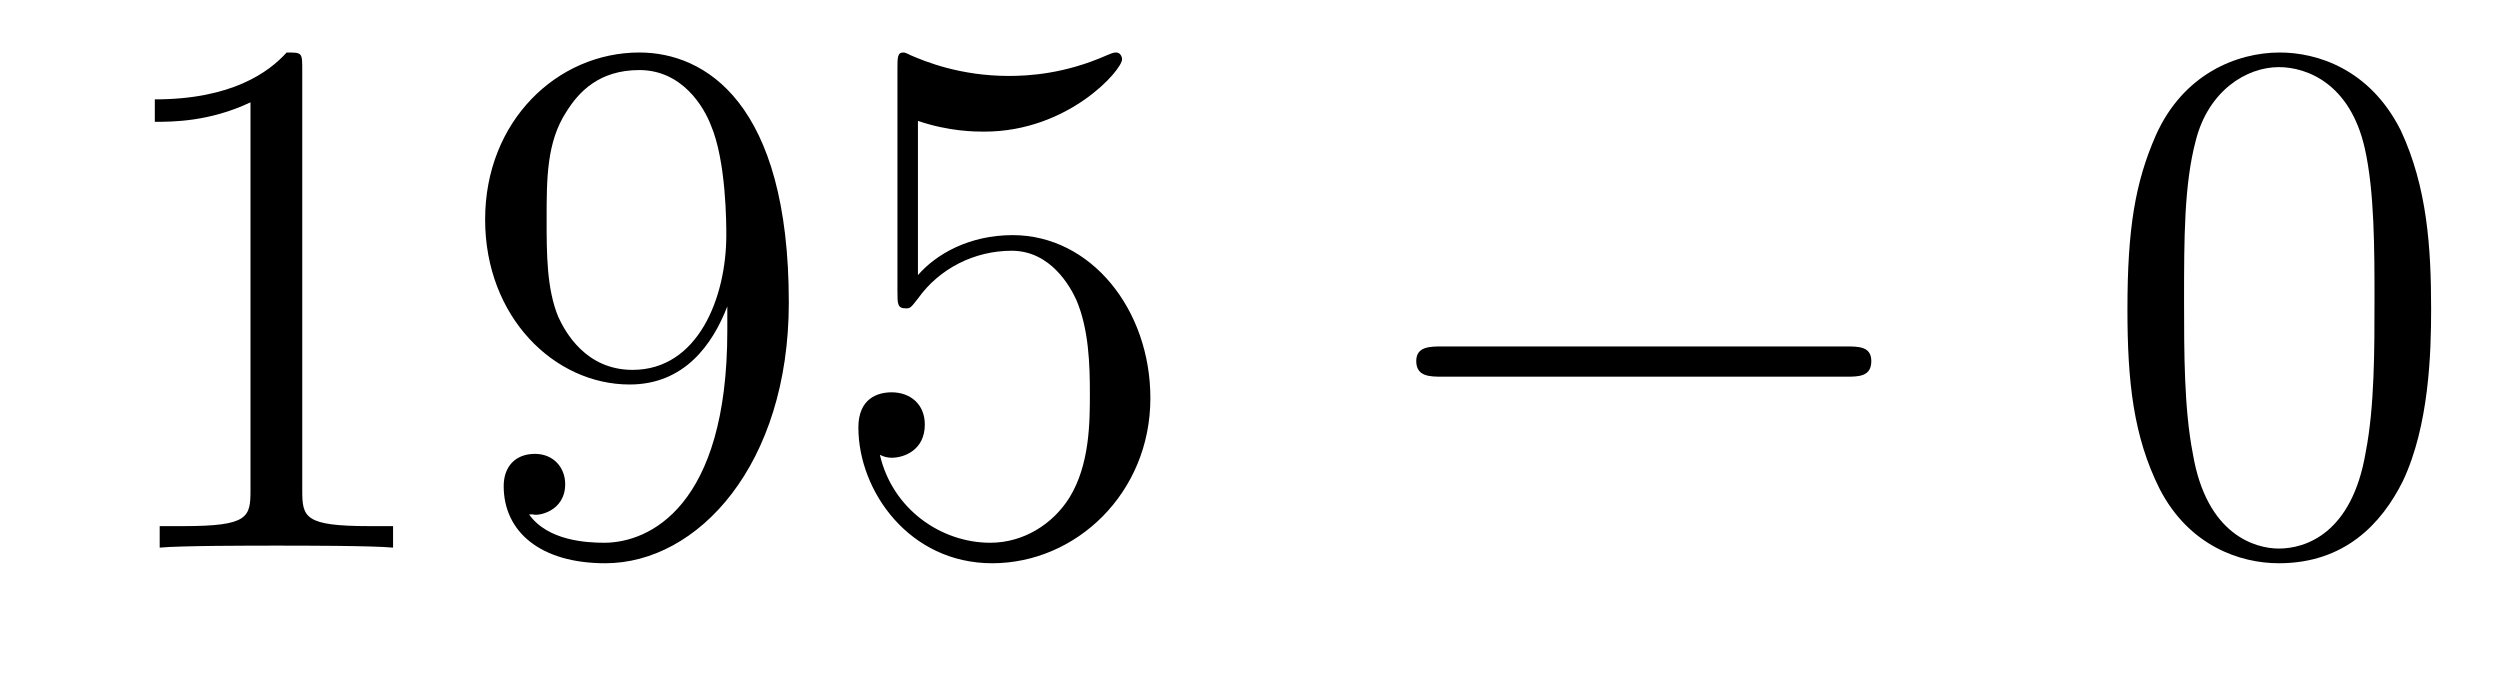
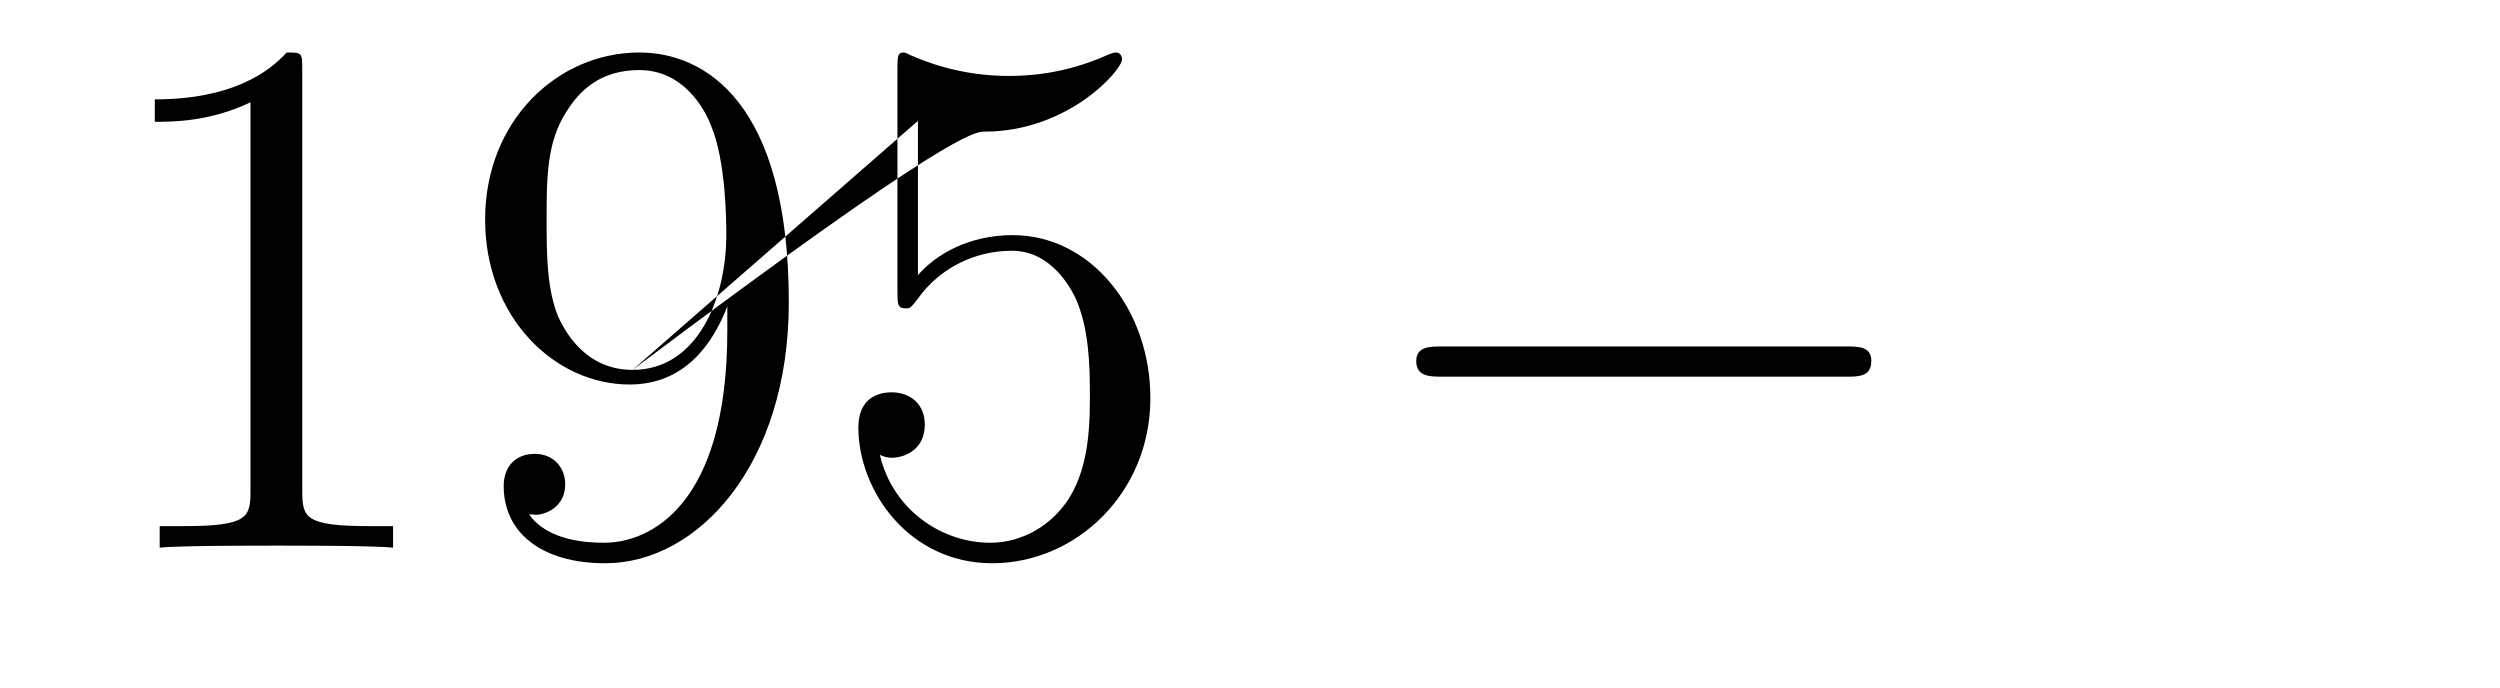
<svg xmlns="http://www.w3.org/2000/svg" height="11pt" version="1.1" viewBox="0 -11 40 11" width="40pt">
  <g id="page1">
    <g transform="matrix(1 0 0 1 -127 652)">
-       <path d="M131.836 -661.879C131.836 -662.16 131.836 -662.16 131.586 -662.16C131.305 -661.848 130.711 -661.41 129.477 -661.41V-661.051C129.758 -661.051 130.352 -661.051 131.008 -661.363V-655.16C131.008 -654.723 130.977 -654.582 129.93 -654.582H129.555V-654.238C129.883 -654.27 131.039 -654.27 131.43 -654.27C131.82 -654.27 132.961 -654.27 133.289 -654.238V-654.582H132.914C131.867 -654.582 131.836 -654.723 131.836 -655.16V-661.879ZM138.637 -657.707C138.637 -654.894 137.387 -654.316 136.668 -654.316C136.387 -654.316 135.762 -654.348 135.465 -654.77H135.527C135.606 -654.738 136.043 -654.816 136.043 -655.254C136.043 -655.52 135.855 -655.738 135.559 -655.738C135.246 -655.738 135.059 -655.535 135.059 -655.223C135.059 -654.488 135.652 -653.988 136.684 -653.988C138.168 -653.988 139.621 -655.566 139.621 -658.16C139.621 -661.363 138.277 -662.16 137.23 -662.16C135.918 -662.16 134.762 -661.066 134.762 -659.488C134.762 -657.926 135.871 -656.848 137.074 -656.848C137.949 -656.848 138.402 -657.488 138.637 -658.098V-657.707ZM137.121 -657.082C136.371 -657.082 136.043 -657.691 135.934 -657.926C135.746 -658.379 135.746 -658.941 135.746 -659.488C135.746 -660.144 135.746 -660.723 136.059 -661.207C136.262 -661.535 136.59 -661.879 137.23 -661.879C137.918 -661.879 138.262 -661.285 138.371 -661.004C138.621 -660.426 138.621 -659.41 138.621 -659.238C138.621 -658.238 138.168 -657.082 137.121 -657.082ZM141.687 -661.066C142.188 -660.894 142.609 -660.894 142.75 -660.894C144.094 -660.894 144.953 -661.879 144.953 -662.051C144.953 -662.098 144.922 -662.16 144.859 -662.16C144.828 -662.16 144.813 -662.16 144.703 -662.113C144.031 -661.816 143.453 -661.785 143.141 -661.785C142.359 -661.785 141.797 -662.019 141.578 -662.113C141.484 -662.16 141.469 -662.16 141.453 -662.16C141.359 -662.16 141.359 -662.082 141.359 -661.895V-658.348C141.359 -658.129 141.359 -658.066 141.5 -658.066C141.563 -658.066 141.578 -658.082 141.687 -658.223C142.031 -658.707 142.594 -658.988 143.187 -658.988C143.813 -658.988 144.125 -658.41 144.219 -658.207C144.422 -657.738 144.438 -657.16 144.438 -656.707S144.438 -655.566 144.109 -655.035C143.844 -654.613 143.375 -654.316 142.844 -654.316C142.062 -654.316 141.281 -654.848 141.078 -655.723C141.141 -655.691 141.203 -655.676 141.266 -655.676C141.469 -655.676 141.797 -655.801 141.797 -656.207C141.797 -656.535 141.563 -656.723 141.266 -656.723C141.047 -656.723 140.734 -656.629 140.734 -656.16C140.734 -655.145 141.547 -653.988 142.875 -653.988C144.219 -653.988 145.406 -655.113 145.406 -656.629C145.406 -658.051 144.453 -659.238 143.203 -659.238C142.516 -659.238 141.984 -658.941 141.687 -658.598V-661.066ZM146.035 -654.238" fill-rule="evenodd" />
+       <path d="M131.836 -661.879C131.836 -662.16 131.836 -662.16 131.586 -662.16C131.305 -661.848 130.711 -661.41 129.477 -661.41V-661.051C129.758 -661.051 130.352 -661.051 131.008 -661.363V-655.16C131.008 -654.723 130.977 -654.582 129.93 -654.582H129.555V-654.238C129.883 -654.27 131.039 -654.27 131.43 -654.27C131.82 -654.27 132.961 -654.27 133.289 -654.238V-654.582H132.914C131.867 -654.582 131.836 -654.723 131.836 -655.16V-661.879ZM138.637 -657.707C138.637 -654.894 137.387 -654.316 136.668 -654.316C136.387 -654.316 135.762 -654.348 135.465 -654.77H135.527C135.606 -654.738 136.043 -654.816 136.043 -655.254C136.043 -655.52 135.855 -655.738 135.559 -655.738C135.246 -655.738 135.059 -655.535 135.059 -655.223C135.059 -654.488 135.652 -653.988 136.684 -653.988C138.168 -653.988 139.621 -655.566 139.621 -658.16C139.621 -661.363 138.277 -662.16 137.23 -662.16C135.918 -662.16 134.762 -661.066 134.762 -659.488C134.762 -657.926 135.871 -656.848 137.074 -656.848C137.949 -656.848 138.402 -657.488 138.637 -658.098V-657.707ZM137.121 -657.082C136.371 -657.082 136.043 -657.691 135.934 -657.926C135.746 -658.379 135.746 -658.941 135.746 -659.488C135.746 -660.144 135.746 -660.723 136.059 -661.207C136.262 -661.535 136.59 -661.879 137.23 -661.879C137.918 -661.879 138.262 -661.285 138.371 -661.004C138.621 -660.426 138.621 -659.41 138.621 -659.238C138.621 -658.238 138.168 -657.082 137.121 -657.082ZC142.188 -660.894 142.609 -660.894 142.75 -660.894C144.094 -660.894 144.953 -661.879 144.953 -662.051C144.953 -662.098 144.922 -662.16 144.859 -662.16C144.828 -662.16 144.813 -662.16 144.703 -662.113C144.031 -661.816 143.453 -661.785 143.141 -661.785C142.359 -661.785 141.797 -662.019 141.578 -662.113C141.484 -662.16 141.469 -662.16 141.453 -662.16C141.359 -662.16 141.359 -662.082 141.359 -661.895V-658.348C141.359 -658.129 141.359 -658.066 141.5 -658.066C141.563 -658.066 141.578 -658.082 141.687 -658.223C142.031 -658.707 142.594 -658.988 143.187 -658.988C143.813 -658.988 144.125 -658.41 144.219 -658.207C144.422 -657.738 144.438 -657.16 144.438 -656.707S144.438 -655.566 144.109 -655.035C143.844 -654.613 143.375 -654.316 142.844 -654.316C142.062 -654.316 141.281 -654.848 141.078 -655.723C141.141 -655.691 141.203 -655.676 141.266 -655.676C141.469 -655.676 141.797 -655.801 141.797 -656.207C141.797 -656.535 141.563 -656.723 141.266 -656.723C141.047 -656.723 140.734 -656.629 140.734 -656.16C140.734 -655.145 141.547 -653.988 142.875 -653.988C144.219 -653.988 145.406 -655.113 145.406 -656.629C145.406 -658.051 144.453 -659.238 143.203 -659.238C142.516 -659.238 141.984 -658.941 141.687 -658.598V-661.066ZM146.035 -654.238" fill-rule="evenodd" />
      <path d="M156.535 -656.973C156.738 -656.973 156.941 -656.973 156.941 -657.223C156.941 -657.457 156.738 -657.457 156.535 -657.457H150.082C149.879 -657.457 149.66 -657.457 149.66 -657.223C149.66 -656.973 149.879 -656.973 150.082 -656.973H156.535ZM157.914 -654.238" fill-rule="evenodd" />
-       <path d="M165.898 -658.051C165.898 -659.035 165.836 -660.004 165.414 -660.91C164.914 -661.91 164.055 -662.16 163.477 -662.16C162.789 -662.16 161.93 -661.816 161.492 -660.832C161.164 -660.082 161.039 -659.348 161.039 -658.051C161.039 -656.895 161.133 -656.019 161.555 -655.176C162.023 -654.27 162.836 -653.988 163.461 -653.988C164.508 -653.988 165.102 -654.613 165.445 -655.301C165.867 -656.191 165.898 -657.363 165.898 -658.051ZM163.461 -654.223C163.086 -654.223 162.305 -654.441 162.086 -655.738C161.945 -656.457 161.945 -657.363 161.945 -658.191C161.945 -659.176 161.945 -660.051 162.133 -660.754C162.336 -661.551 162.945 -661.926 163.461 -661.926C163.914 -661.926 164.602 -661.66 164.836 -660.629C164.992 -659.941 164.992 -659.004 164.992 -658.191C164.992 -657.395 164.992 -656.488 164.852 -655.77C164.633 -654.457 163.883 -654.223 163.461 -654.223ZM166.434 -654.238" fill-rule="evenodd" />
    </g>
  </g>
</svg>